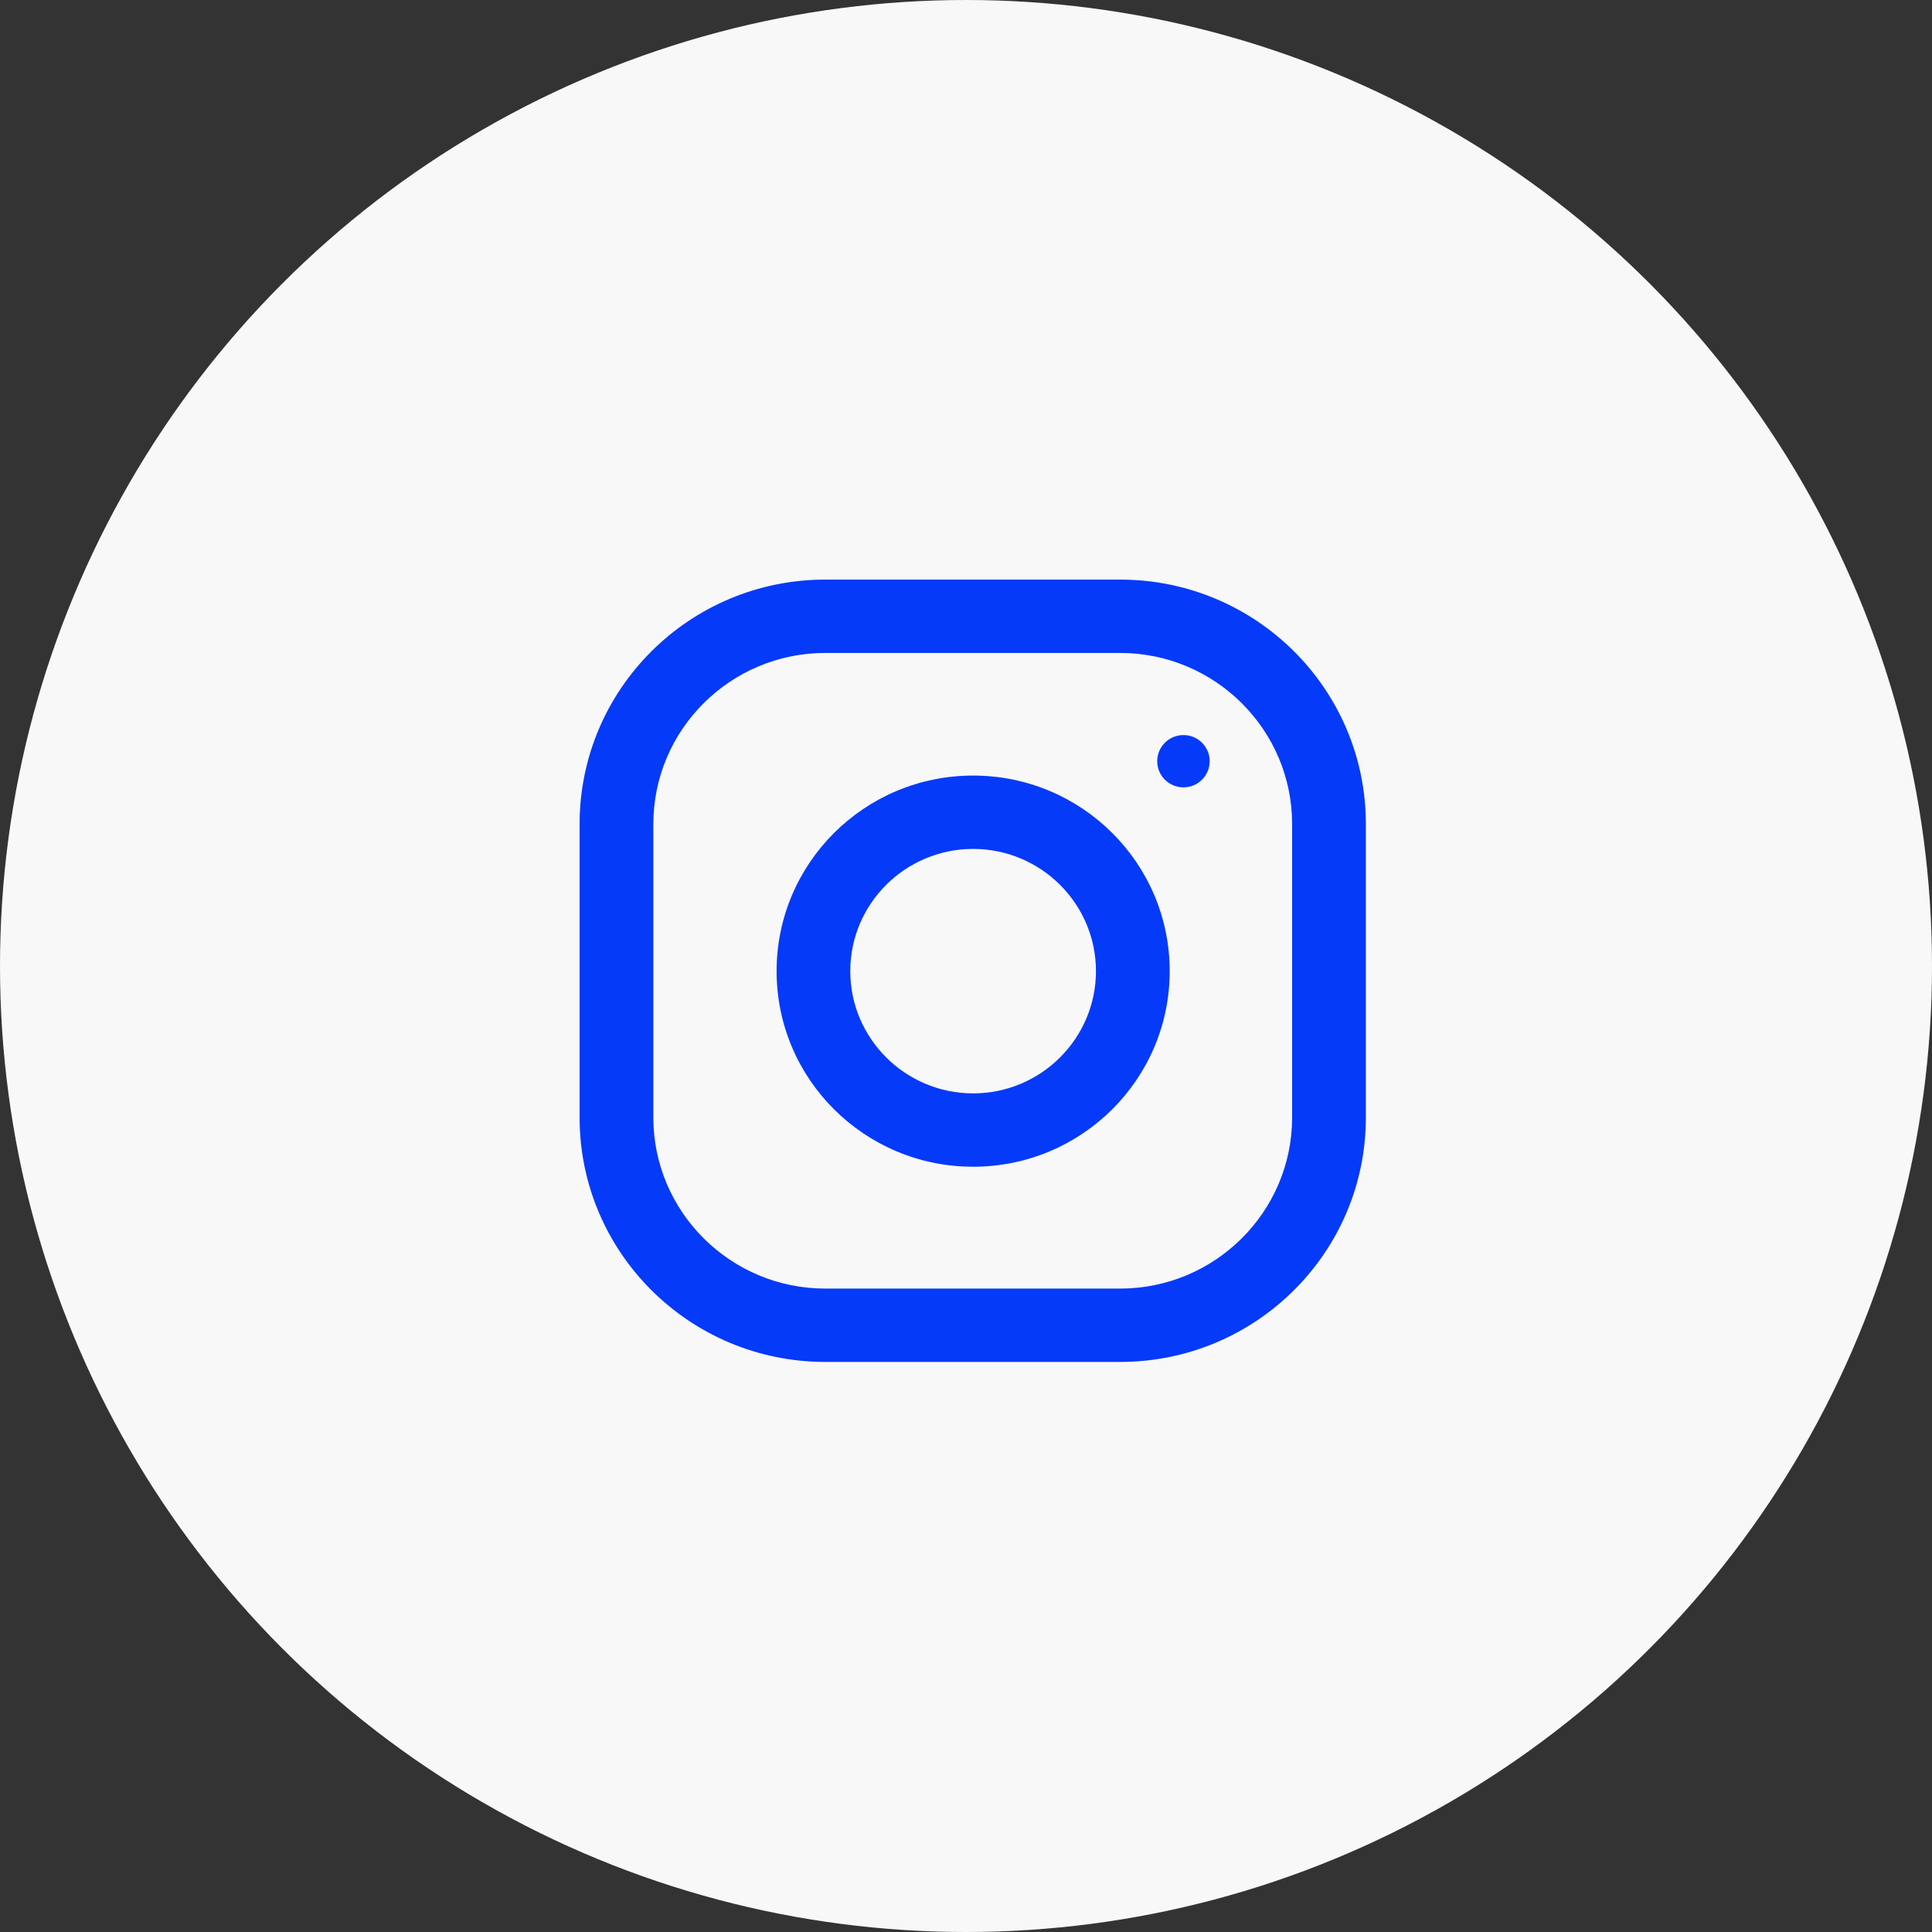
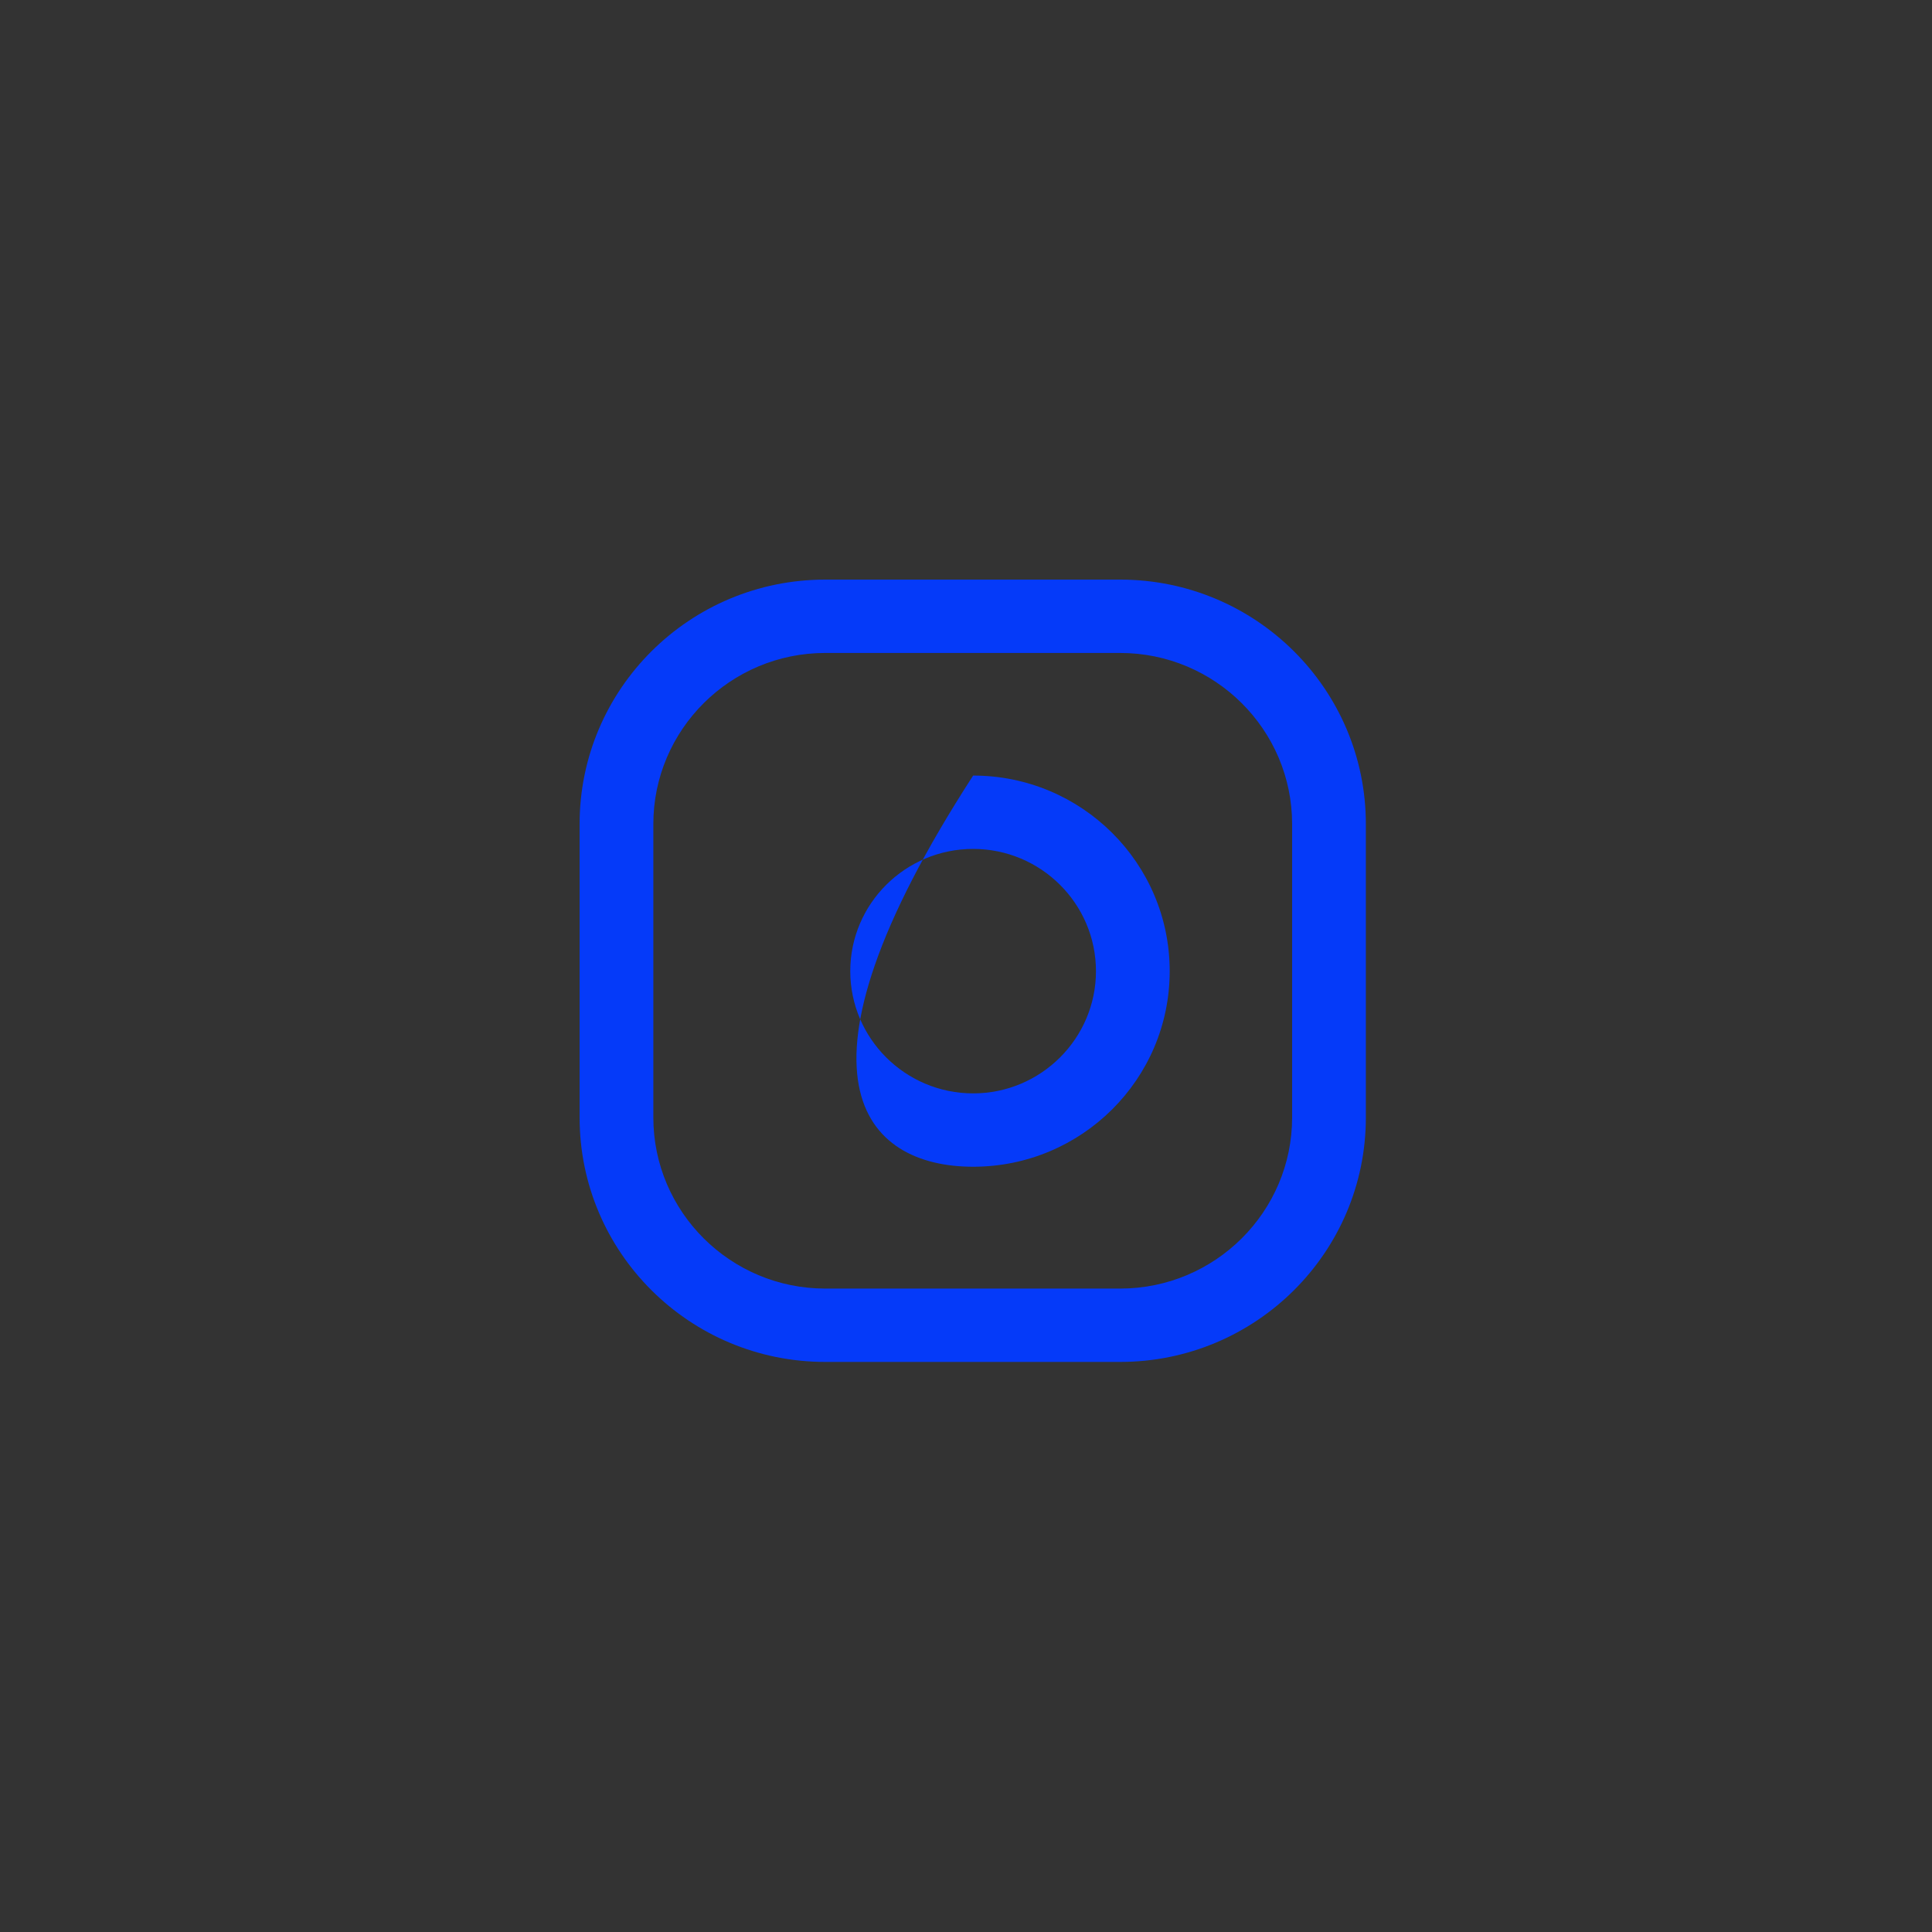
<svg xmlns="http://www.w3.org/2000/svg" width="30" height="30" viewBox="0 0 30 30" fill="none">
  <rect x="0" y="0" width="30" height="30" fill="#333333" stroke="none" />
-   <circle cx="15" cy="15" r="15" fill="#F8F8F8" />
  <path d="M17.393 9H12.815C10.708 9 9 10.7 9 12.796V17.352C9 19.448 10.708 21.148 12.815 21.148H17.393C19.5 21.148 21.209 19.448 21.209 17.352V12.796C21.209 10.7 19.5 9 17.393 9ZM20.064 17.352C20.064 18.817 18.866 20.009 17.393 20.009H12.815C11.342 20.009 10.145 18.817 10.145 17.352V12.796C10.145 11.331 11.342 10.139 12.815 10.139H17.393C18.866 10.139 20.064 11.331 20.064 12.796V17.352Z" fill="#053AF9" />
-   <path d="M15.111 12.043C13.425 12.043 12.059 13.403 12.059 15.08C12.059 16.757 13.425 18.117 15.111 18.117C16.796 18.117 18.163 16.757 18.163 15.08C18.163 13.403 16.796 12.043 15.111 12.043ZM15.111 16.978C14.059 16.978 13.203 16.126 13.203 15.08C13.203 14.033 14.059 13.182 15.111 13.182C16.162 13.182 17.018 14.033 17.018 15.08C17.018 16.126 16.162 16.978 15.111 16.978Z" fill="#053AF9" />
-   <path d="M18.377 12.226C18.602 12.226 18.784 12.044 18.784 11.82C18.784 11.596 18.602 11.414 18.377 11.414C18.151 11.414 17.969 11.596 17.969 11.82C17.969 12.044 18.151 12.226 18.377 12.226Z" fill="#053AF9" />
+   <path d="M15.111 12.043C12.059 16.757 13.425 18.117 15.111 18.117C16.796 18.117 18.163 16.757 18.163 15.08C18.163 13.403 16.796 12.043 15.111 12.043ZM15.111 16.978C14.059 16.978 13.203 16.126 13.203 15.08C13.203 14.033 14.059 13.182 15.111 13.182C16.162 13.182 17.018 14.033 17.018 15.08C17.018 16.126 16.162 16.978 15.111 16.978Z" fill="#053AF9" />
</svg>